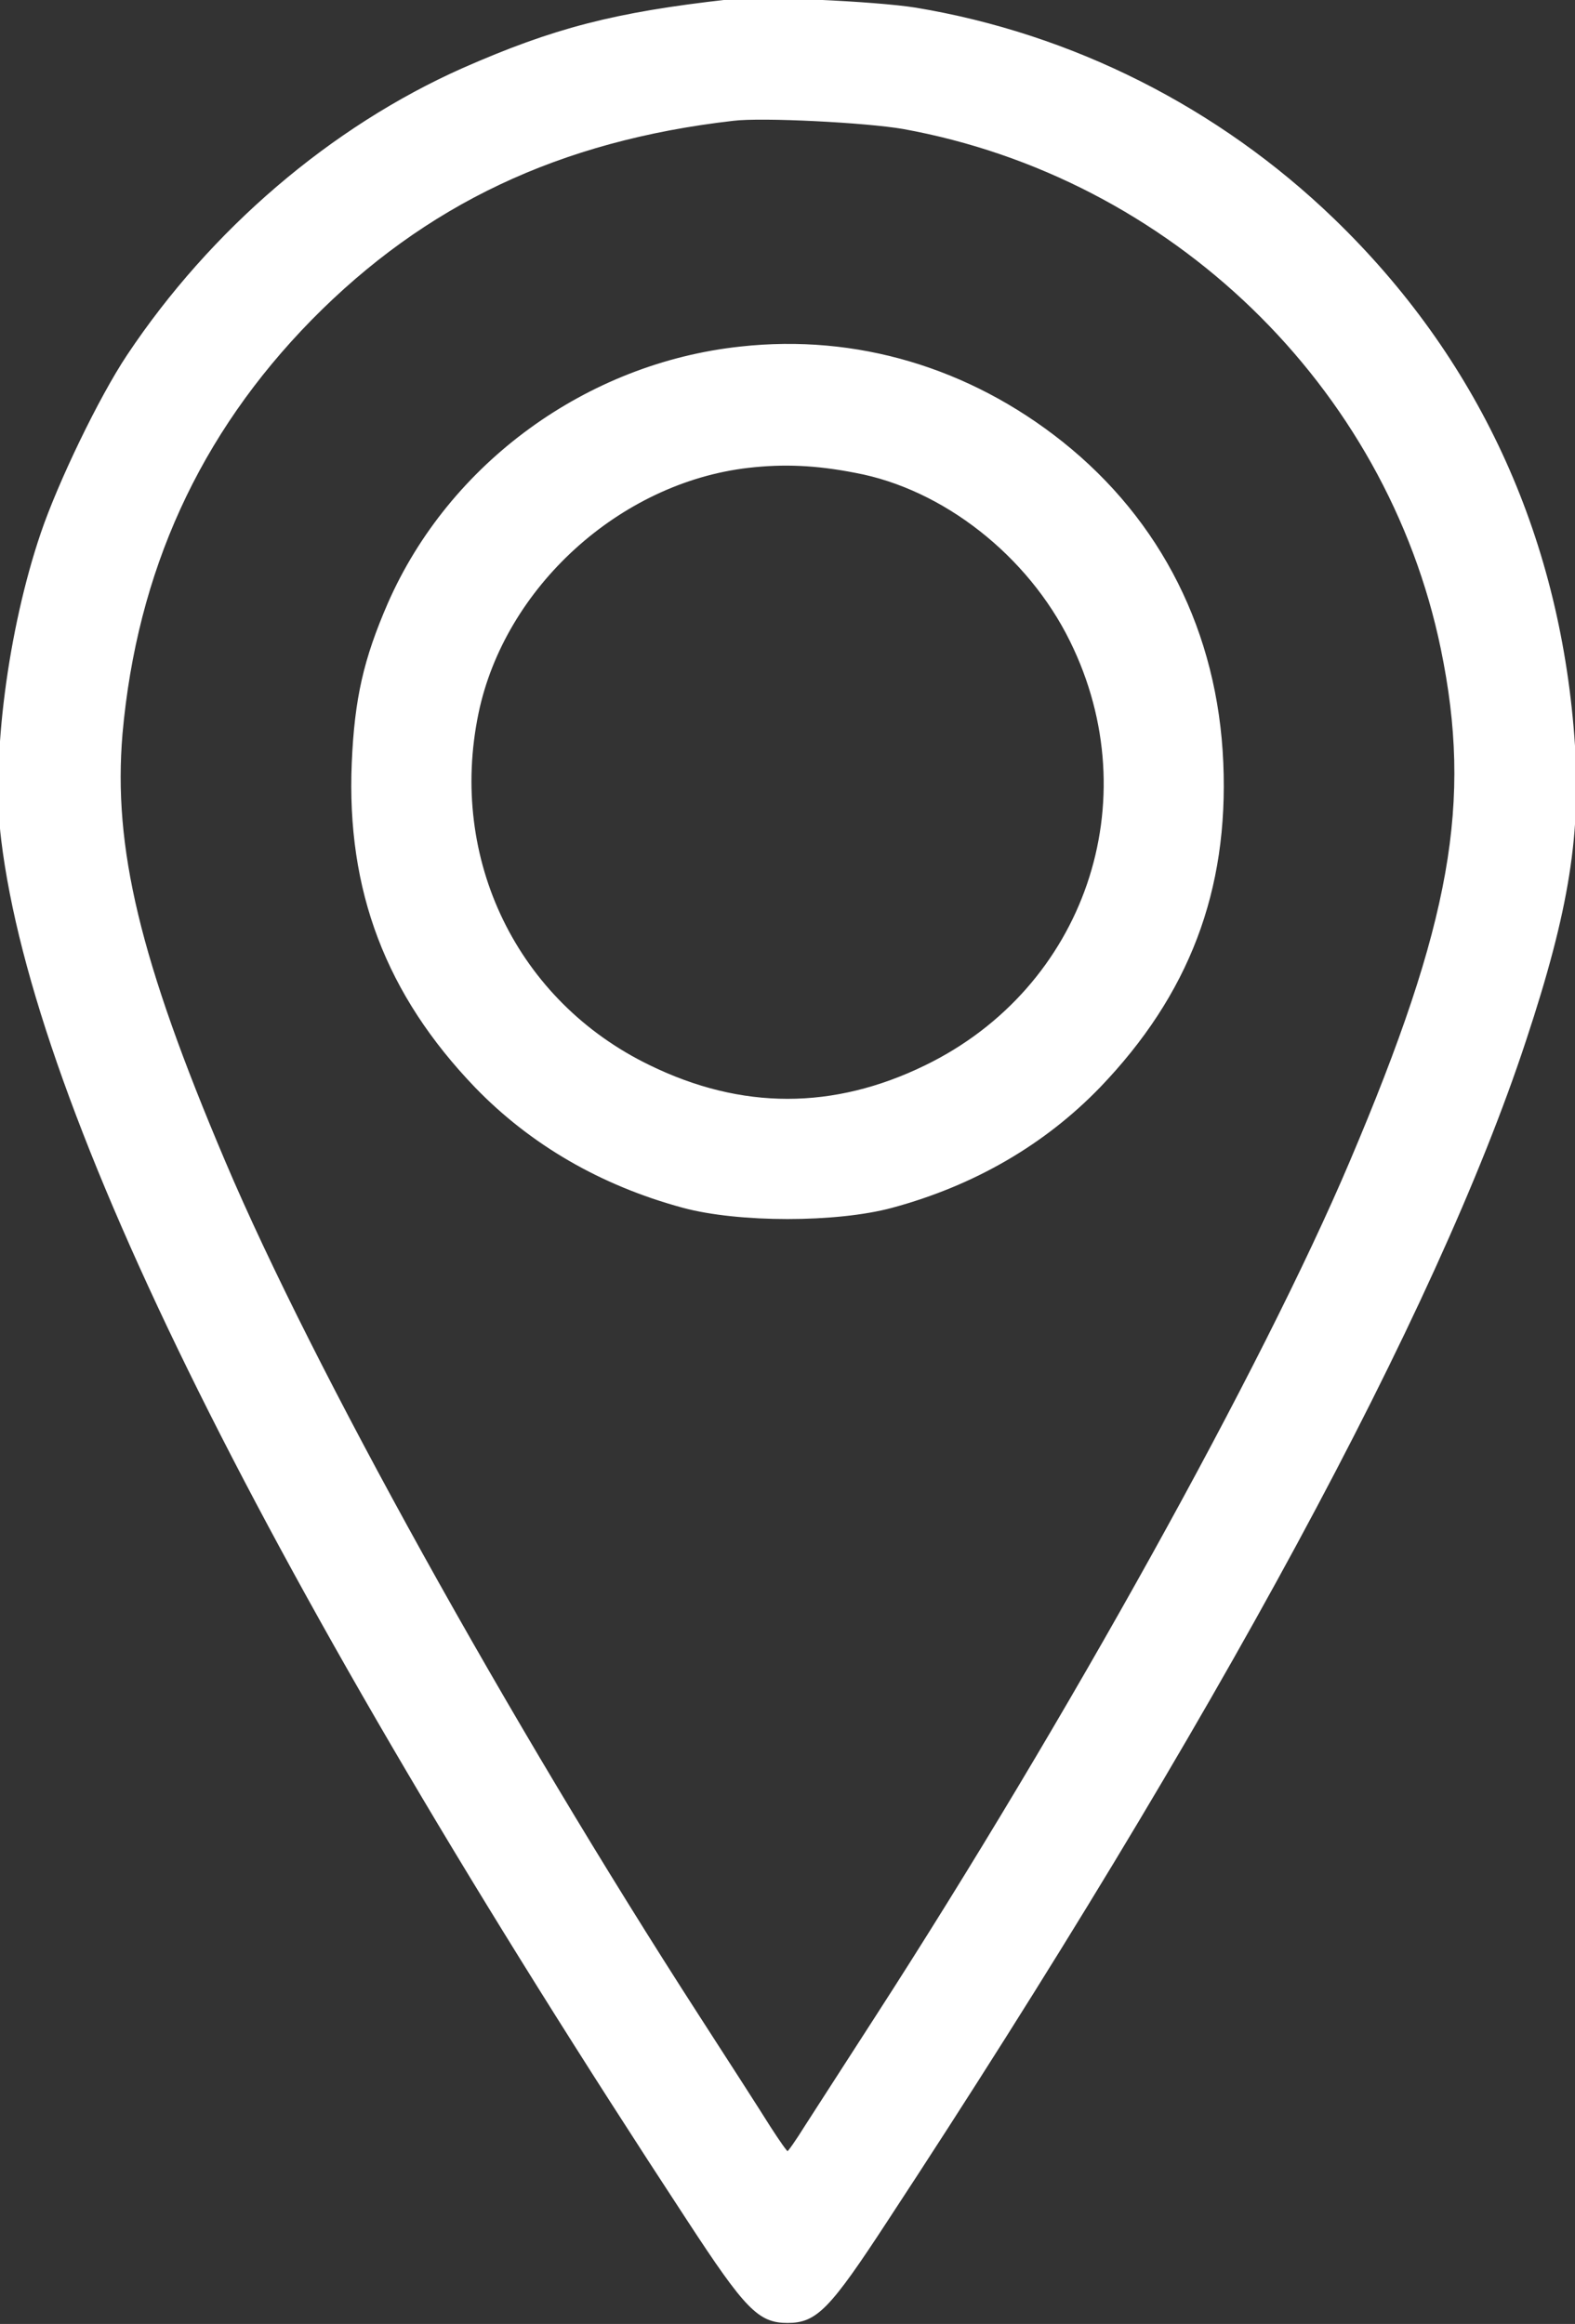
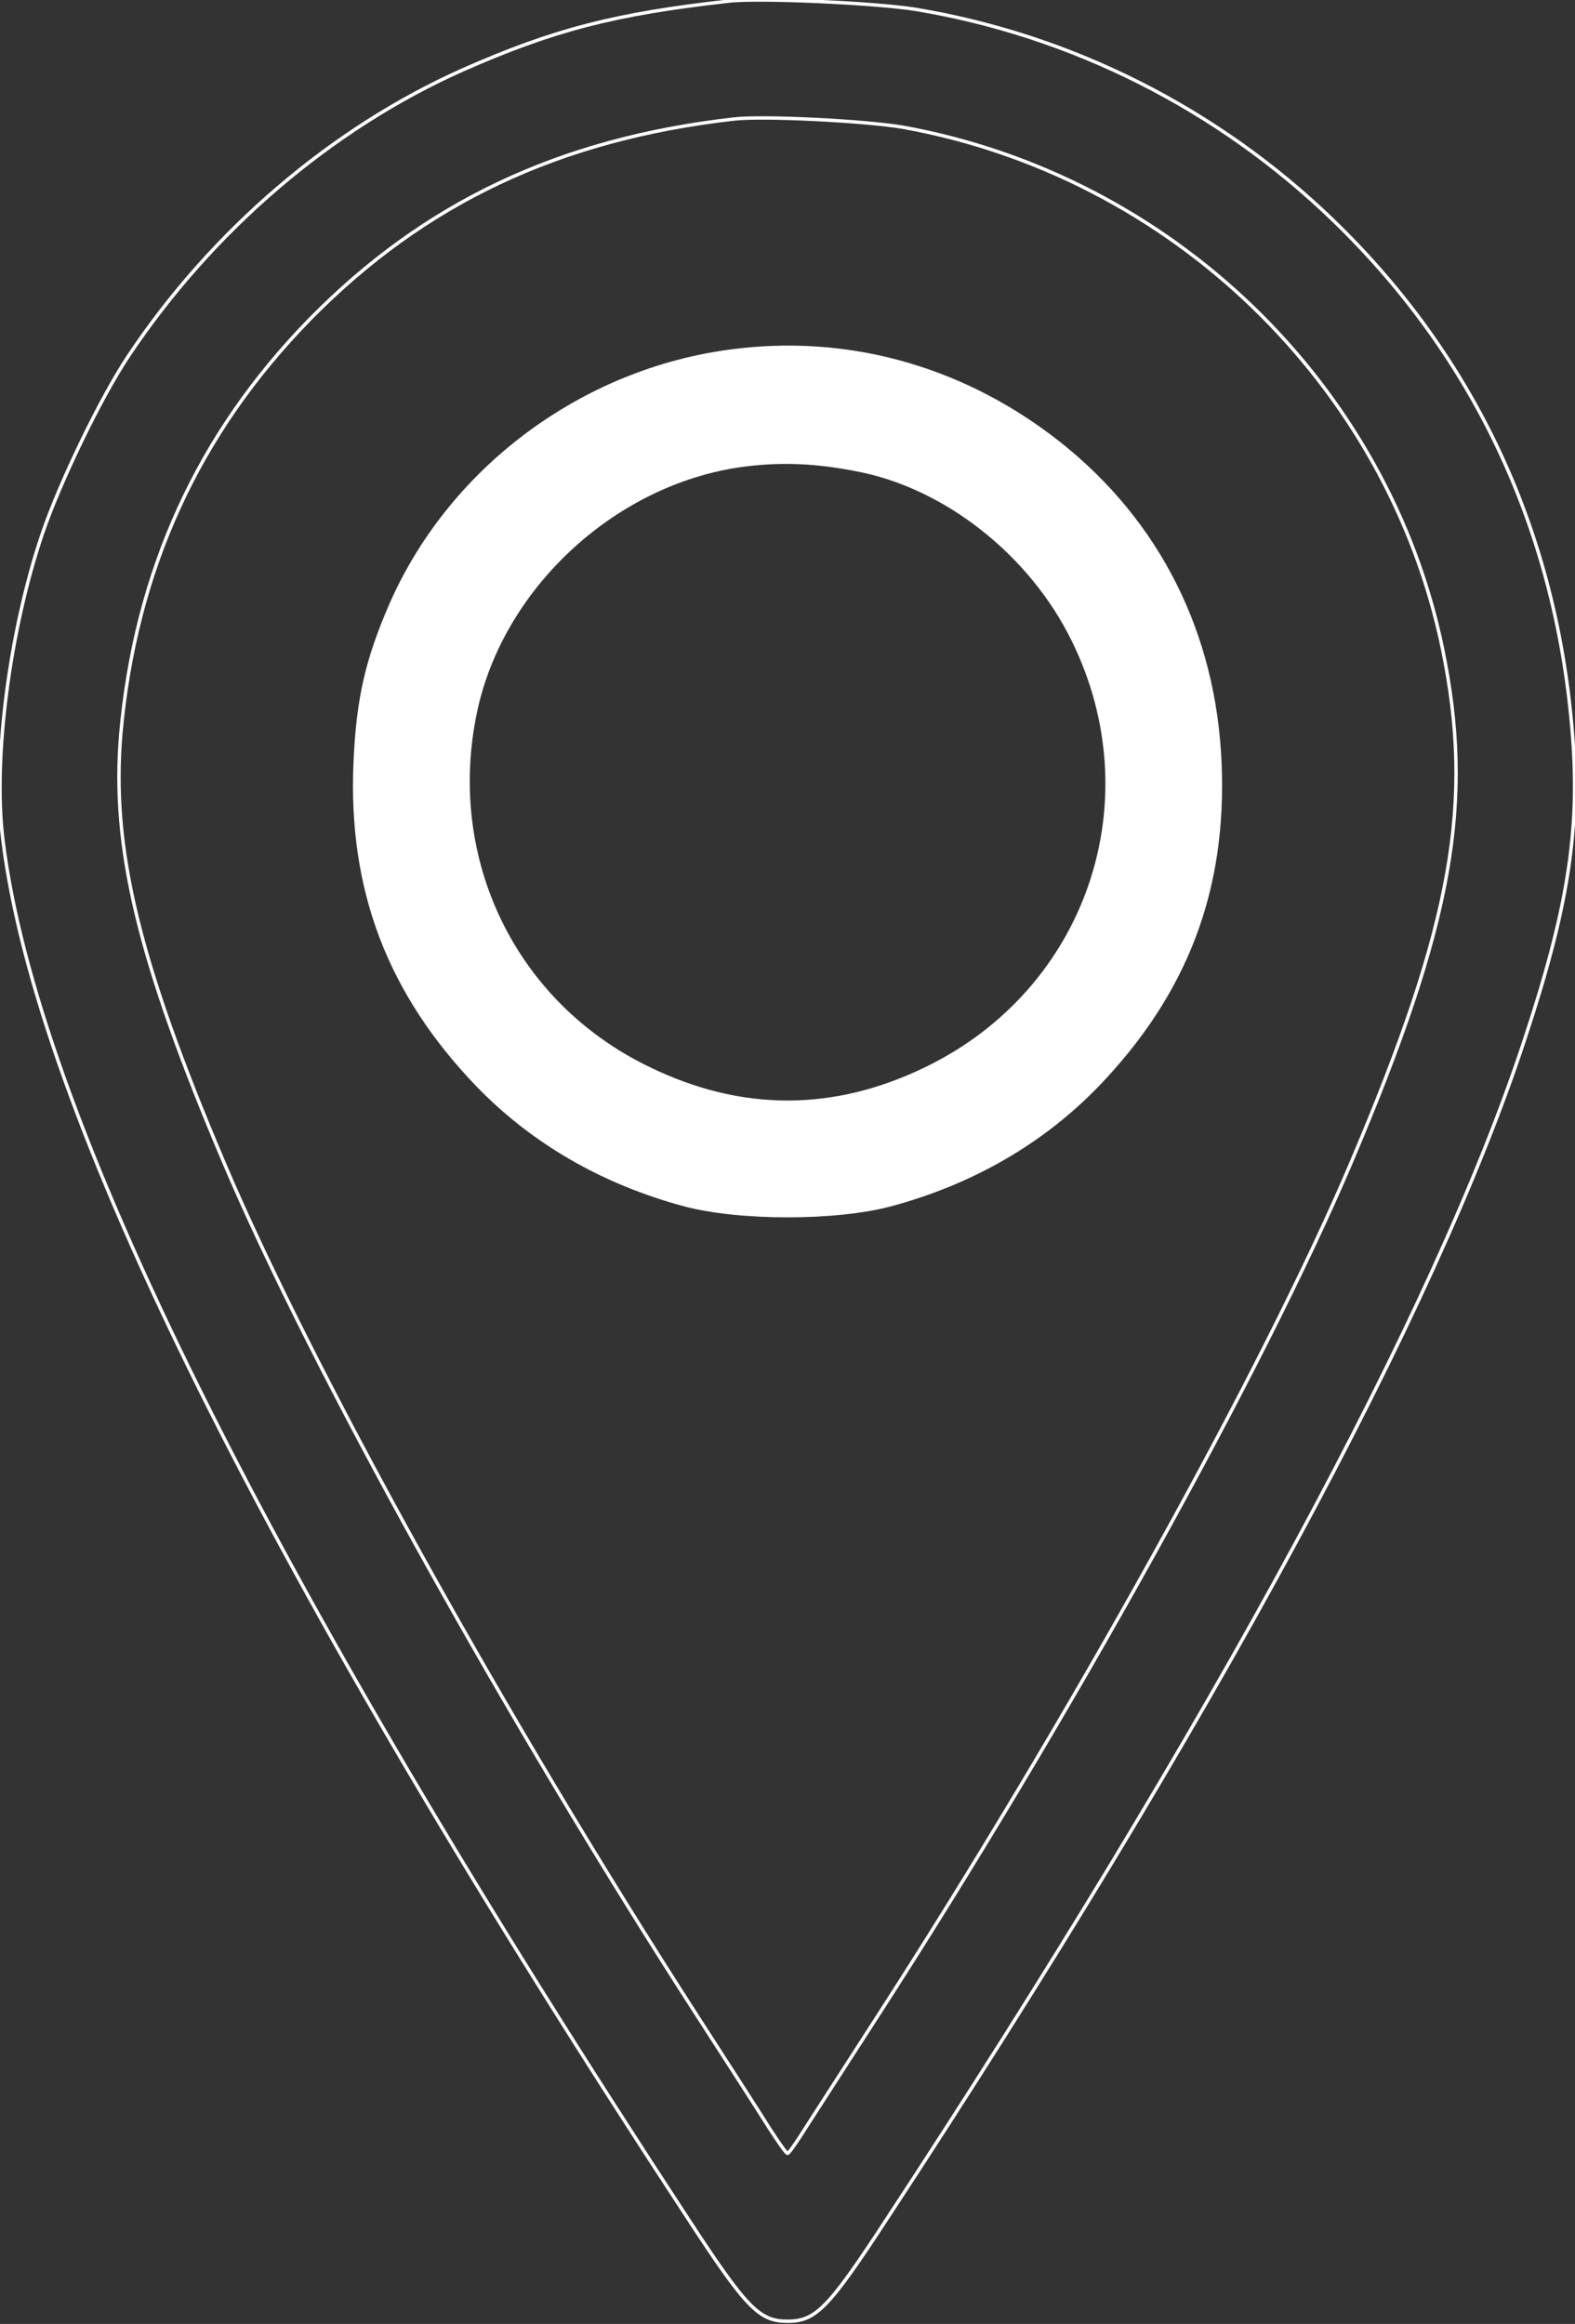
<svg xmlns="http://www.w3.org/2000/svg" width="463" height="683" viewBox="0 0 463 683" fill="none">
  <rect x="0" y="0" width="463" height="683" fill="#333333" stroke="none" />
-   <path d="M214.176 0.342C180.709 4.076 162.842 8.742 136.176 20.476C97.509 37.676 62.309 67.809 37.776 104.609C29.509 117.009 17.509 141.942 12.442 156.876C2.842 185.142 -2.091 223.009 0.842 246.742C10.576 326.742 78.442 463.276 202.442 652.342C219.509 678.476 223.242 682.209 231.509 682.209C239.776 682.209 243.509 678.476 260.576 652.342C357.109 505.276 421.909 385.409 448.176 305.542C460.842 267.276 464.442 244.609 462.309 216.476C457.776 156.742 433.776 105.142 391.776 64.609C357.909 31.942 314.976 10.342 269.109 2.742C257.509 0.876 222.976 -0.724 214.176 0.342ZM265.509 37.409C344.442 51.676 408.042 113.142 424.042 190.609C433.376 235.809 427.109 271.276 397.242 341.542C371.509 402.209 314.176 505.542 257.776 592.876C251.392 602.742 244.727 613.099 240.53 619.621C238.942 622.089 237.708 624.008 236.976 625.142C234.309 629.409 231.909 632.876 231.509 632.876C231.109 632.876 228.709 629.409 226.042 625.276C223.376 621.009 214.042 606.476 205.242 592.876C148.842 505.542 91.509 402.209 65.776 341.542C40.576 282.209 32.709 249.142 35.509 215.676C39.776 167.809 58.176 127.409 91.242 93.676C124.709 59.676 164.309 40.876 215.509 35.009C224.042 33.942 254.709 35.542 265.509 37.409Z" fill="white" />
  <path d="M214.176 0.342C180.709 4.076 162.842 8.742 136.176 20.476C97.509 37.676 62.309 67.809 37.776 104.609C29.509 117.009 17.509 141.942 12.442 156.876C2.842 185.142 -2.091 223.009 0.842 246.742C10.576 326.742 78.442 463.276 202.442 652.342C219.509 678.476 223.242 682.209 231.509 682.209C239.776 682.209 243.509 678.476 260.576 652.342C357.109 505.276 421.909 385.409 448.176 305.542C460.842 267.276 464.442 244.609 462.309 216.476C457.776 156.742 433.776 105.142 391.776 64.609C357.909 31.942 314.976 10.342 269.109 2.742C257.509 0.876 222.976 -0.724 214.176 0.342ZM265.509 37.409C344.442 51.676 408.042 113.142 424.042 190.609C433.376 235.809 427.109 271.276 397.242 341.542C371.509 402.209 314.176 505.542 257.776 592.876C251.392 602.742 244.727 613.099 240.53 619.621C238.942 622.089 237.708 624.008 236.976 625.142C234.309 629.409 231.909 632.876 231.509 632.876C231.109 632.876 228.709 629.409 226.042 625.276C223.376 621.009 214.042 606.476 205.242 592.876C148.842 505.542 91.509 402.209 65.776 341.542C40.576 282.209 32.709 249.142 35.509 215.676C39.776 167.809 58.176 127.409 91.242 93.676C124.709 59.676 164.309 40.876 215.509 35.009C224.042 33.942 254.709 35.542 265.509 37.409Z" stroke="white" />
  <path d="M217.776 102.342C172.709 107.142 132.442 136.476 114.442 177.542C107.376 193.809 104.709 205.409 103.909 224.209C102.309 261.676 113.909 292.076 140.042 319.276C156.176 335.942 176.709 347.942 200.842 354.476C217.109 358.876 245.909 358.876 262.176 354.476C286.309 347.942 306.842 335.942 322.976 319.276C349.109 292.076 360.709 261.676 359.109 224.209C357.509 186.076 340.976 153.276 312.042 130.209C284.709 108.476 251.642 98.609 217.776 102.342ZM251.509 138.476C277.509 143.276 302.576 163.009 314.976 188.209C338.309 235.409 319.376 290.609 272.176 313.542C245.109 326.742 217.909 326.742 190.842 313.542C151.642 294.609 131.242 252.609 140.176 209.542C147.909 172.342 181.909 141.409 219.909 137.009C230.309 135.809 239.909 136.209 251.509 138.476Z" fill="white" />
-   <path d="M217.776 102.342C172.709 107.142 132.442 136.476 114.442 177.542C107.376 193.809 104.709 205.409 103.909 224.209C102.309 261.676 113.909 292.076 140.042 319.276C156.176 335.942 176.709 347.942 200.842 354.476C217.109 358.876 245.909 358.876 262.176 354.476C286.309 347.942 306.842 335.942 322.976 319.276C349.109 292.076 360.709 261.676 359.109 224.209C357.509 186.076 340.976 153.276 312.042 130.209C284.709 108.476 251.642 98.609 217.776 102.342ZM251.509 138.476C277.509 143.276 302.576 163.009 314.976 188.209C338.309 235.409 319.376 290.609 272.176 313.542C245.109 326.742 217.909 326.742 190.842 313.542C151.642 294.609 131.242 252.609 140.176 209.542C147.909 172.342 181.909 141.409 219.909 137.009C230.309 135.809 239.909 136.209 251.509 138.476Z" stroke="white" />
</svg>